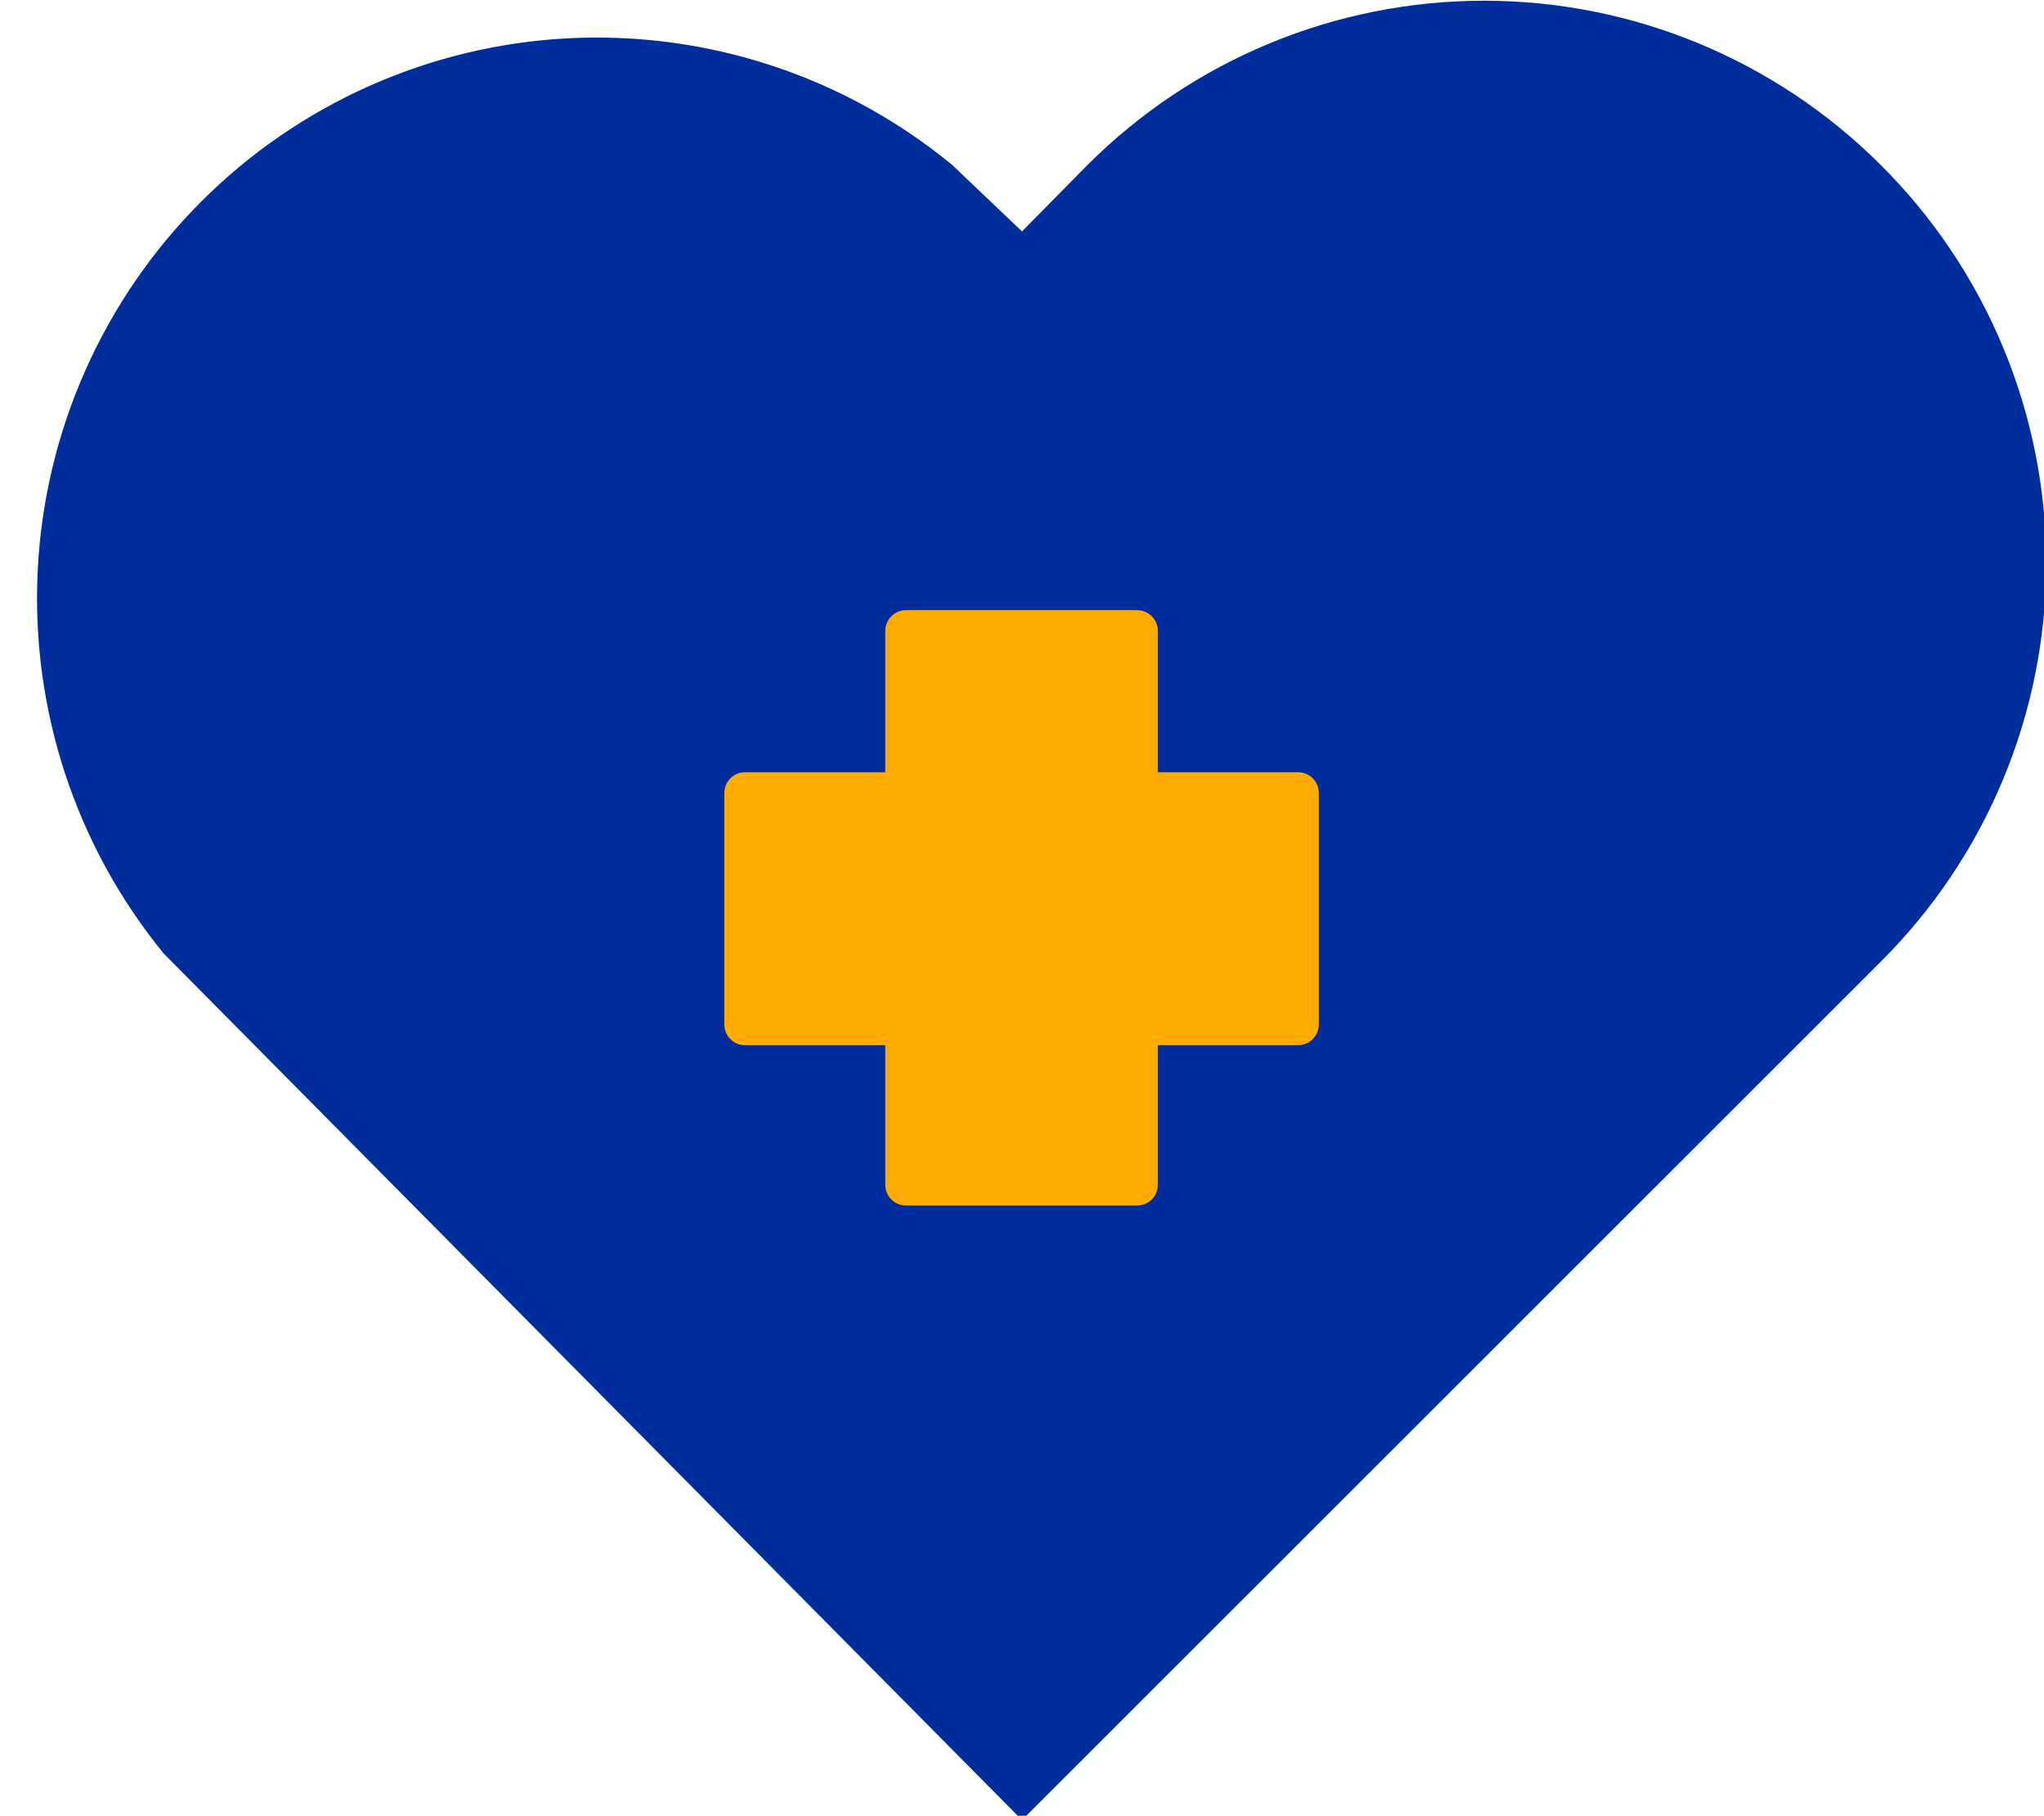
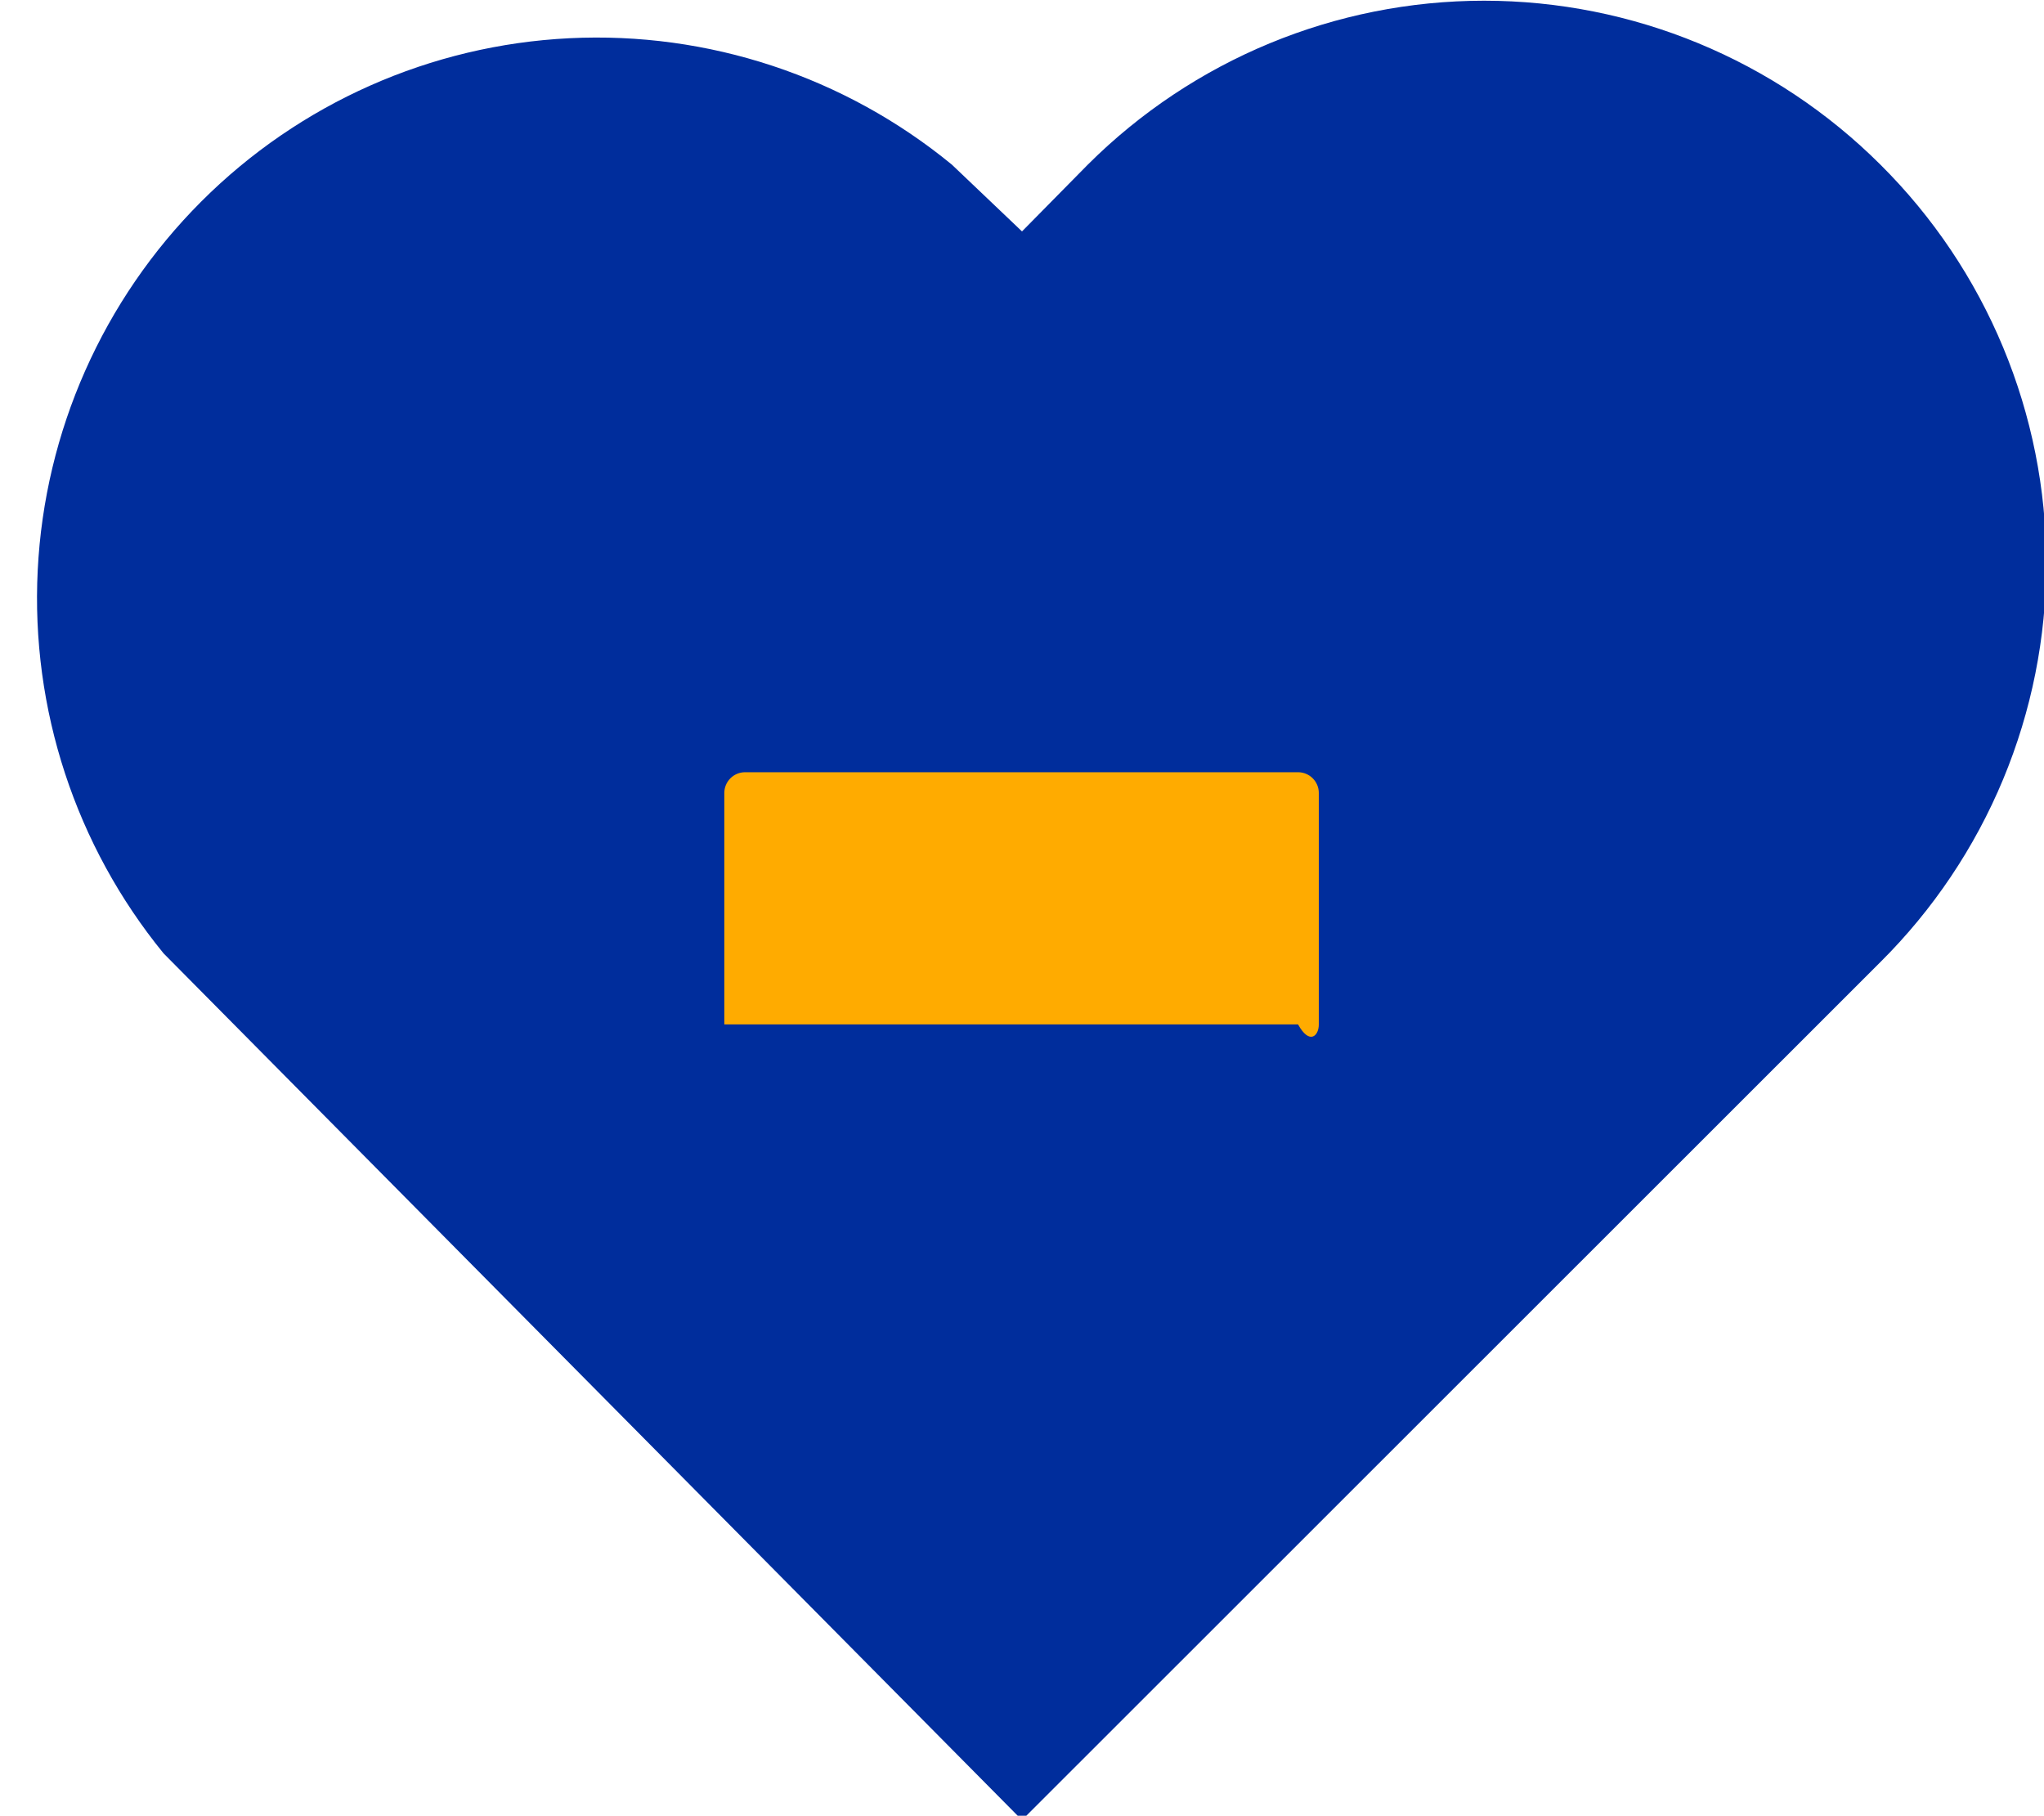
<svg xmlns="http://www.w3.org/2000/svg" width="179" height="159" viewBox="0 0 179 159" fill="none">
  <g clip-path="url(#clip0)">
    <path d="M164.677 14.42C155.459 5.225 142.979 0.062 129.968 0.062C116.958 0.062 104.478 5.225 95.26 14.42L89.5 20.264L83.362 14.42C73.956 6.696 62.019 2.75 49.87 3.347C37.721 3.944 26.227 9.042 17.622 17.651C9.016 26.26 3.913 37.765 3.303 49.931C2.694 62.097 6.621 74.056 14.323 83.484L89.5 159.379L164.677 84.243C169.278 79.671 172.93 74.233 175.422 68.241C177.914 62.249 179.197 55.822 179.197 49.331C179.197 42.84 177.914 36.414 175.422 30.422C172.93 24.43 169.278 18.991 164.677 14.42Z" fill="#002D9C" />
-     <path d="M99.579 53.43H79.345C78.34 53.43 77.526 54.245 77.526 55.251V103.748C77.526 104.754 78.34 105.569 79.345 105.569H99.579C100.584 105.569 101.398 104.754 101.398 103.748V55.251C101.398 54.245 100.584 53.43 99.579 53.43Z" fill="#FFAB00" />
-     <path d="M113.675 67.622H65.249C64.245 67.622 63.43 68.437 63.43 69.443V89.707C63.43 90.713 64.245 91.529 65.249 91.529H113.675C114.679 91.529 115.493 90.713 115.493 89.707V69.443C115.493 68.437 114.679 67.622 113.675 67.622Z" fill="#FFAB00" />
+     <path d="M113.675 67.622H65.249C64.245 67.622 63.43 68.437 63.43 69.443V89.707H113.675C114.679 91.529 115.493 90.713 115.493 89.707V69.443C115.493 68.437 114.679 67.622 113.675 67.622Z" fill="#FFAB00" />
  </g>
  <defs>
    <clipPath id="clip0">
      <rect width="179" height="159" fill="white" />
    </clipPath>
  </defs>
</svg>